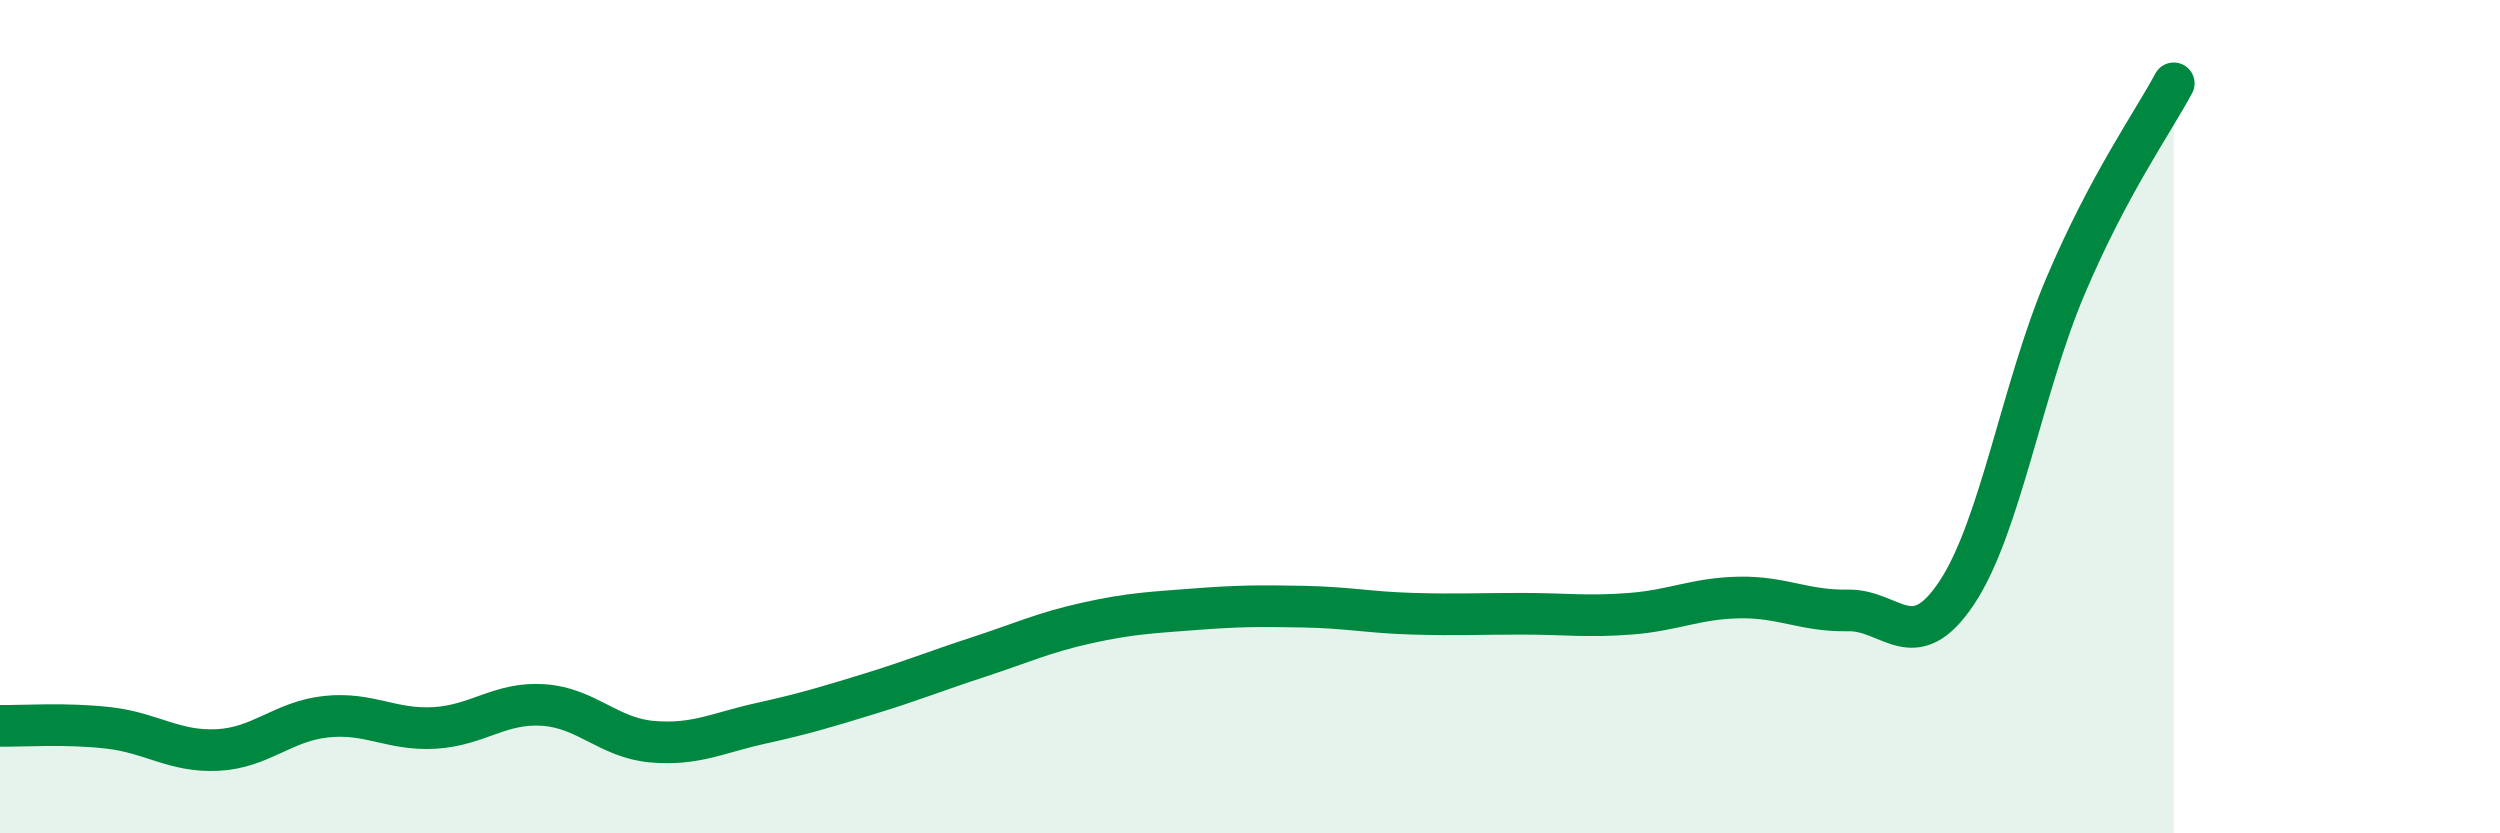
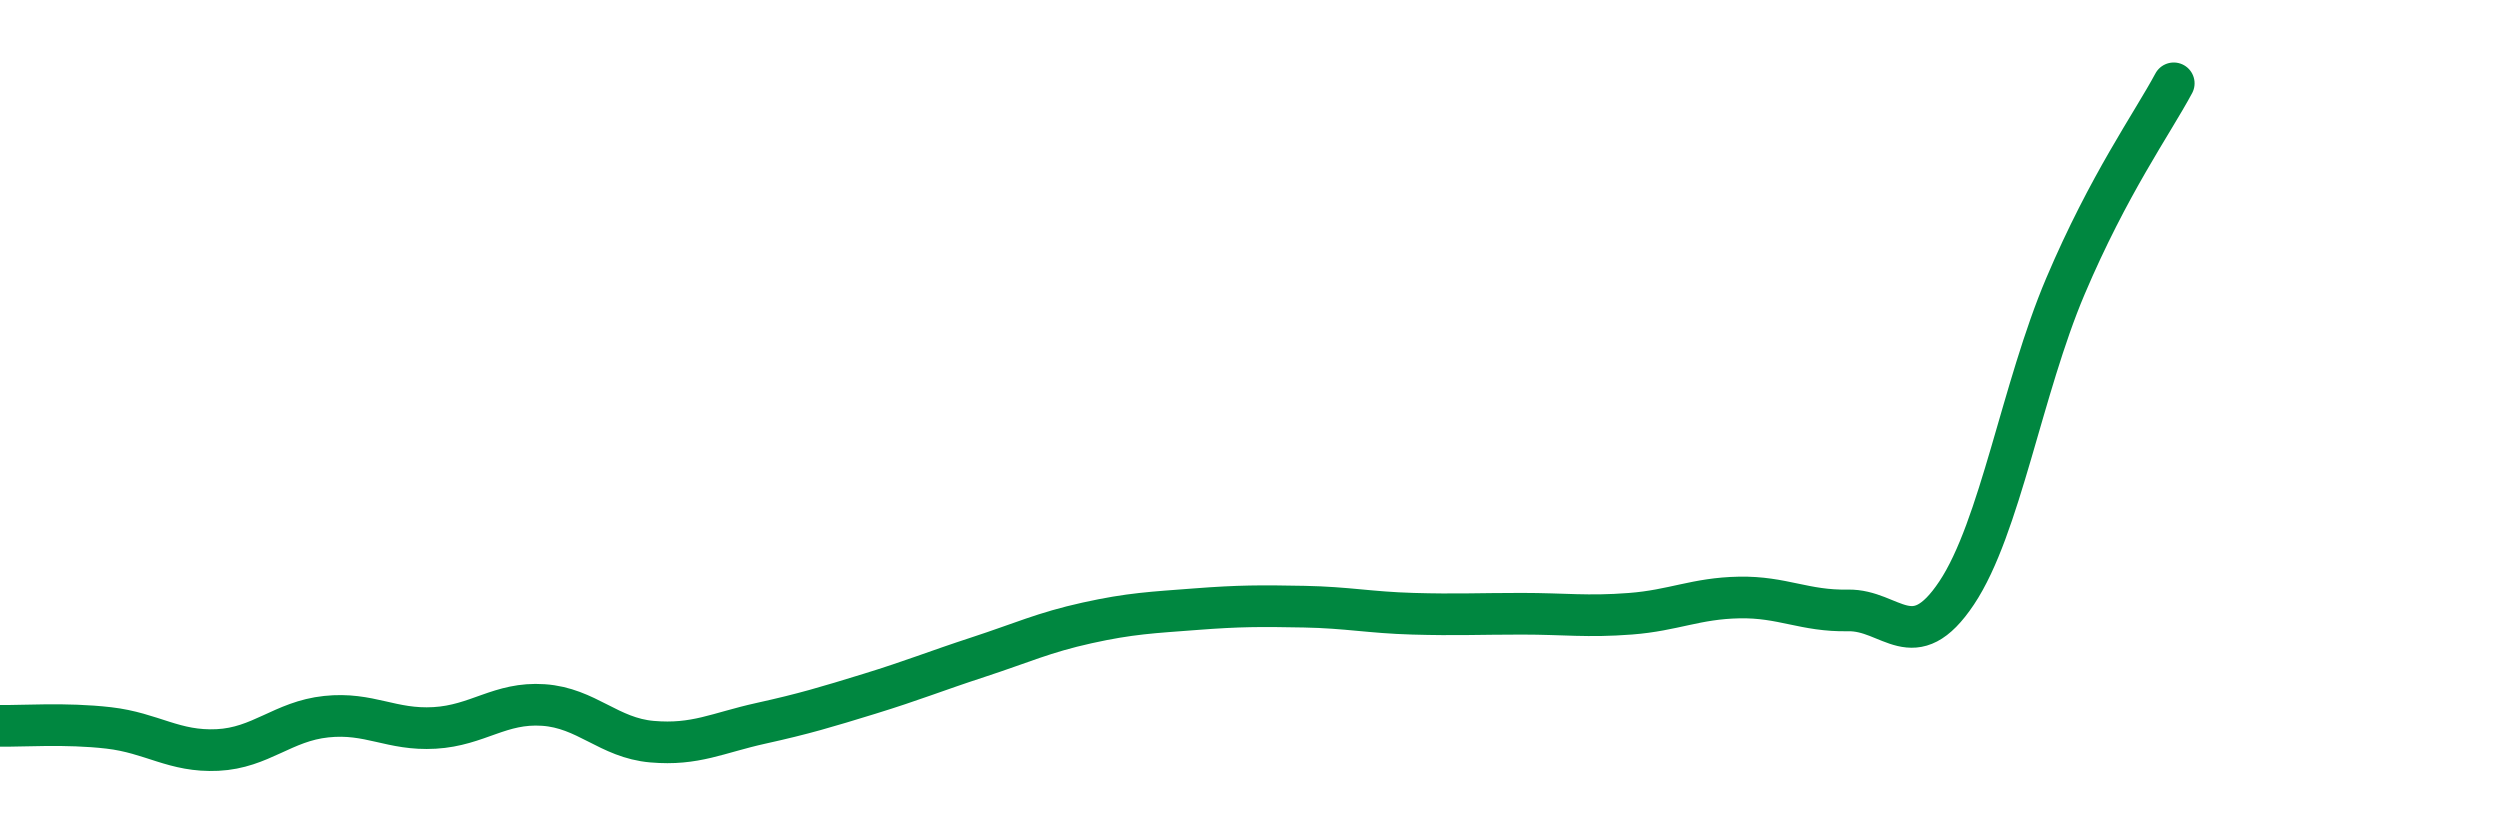
<svg xmlns="http://www.w3.org/2000/svg" width="60" height="20" viewBox="0 0 60 20">
-   <path d="M 0,17.42 C 0.52,17.43 1.57,17.35 2.61,17.47 C 3.65,17.59 4.18,18.05 5.22,18 C 6.26,17.95 6.79,17.31 7.83,17.2 C 8.87,17.09 9.39,17.53 10.43,17.47 C 11.47,17.41 12,16.85 13.04,16.92 C 14.08,16.99 14.61,17.71 15.65,17.8 C 16.69,17.89 17.22,17.59 18.26,17.36 C 19.3,17.13 19.83,16.97 20.87,16.65 C 21.91,16.33 22.44,16.11 23.48,15.77 C 24.52,15.43 25.05,15.18 26.09,14.95 C 27.13,14.72 27.66,14.7 28.7,14.62 C 29.74,14.54 30.26,14.54 31.3,14.56 C 32.34,14.58 32.87,14.7 33.91,14.73 C 34.95,14.76 35.48,14.73 36.52,14.73 C 37.56,14.73 38.09,14.81 39.13,14.73 C 40.17,14.65 40.7,14.36 41.74,14.34 C 42.78,14.32 43.31,14.67 44.35,14.65 C 45.39,14.63 45.92,15.79 46.96,14.23 C 48,12.67 48.53,9.32 49.57,6.87 C 50.61,4.42 51.65,2.97 52.17,2L52.17 20L0 20Z" fill="#008740" opacity="0.1" stroke-linecap="round" stroke-linejoin="round" />
  <path d="M 0,17.42 C 0.52,17.43 1.57,17.35 2.61,17.47 C 3.65,17.59 4.18,18.05 5.22,18 C 6.26,17.95 6.79,17.31 7.83,17.2 C 8.87,17.09 9.39,17.53 10.43,17.47 C 11.47,17.41 12,16.85 13.04,16.92 C 14.08,16.99 14.61,17.71 15.65,17.8 C 16.69,17.89 17.22,17.59 18.26,17.36 C 19.3,17.13 19.83,16.97 20.87,16.65 C 21.91,16.33 22.44,16.11 23.48,15.77 C 24.52,15.43 25.05,15.18 26.09,14.95 C 27.13,14.72 27.66,14.7 28.7,14.62 C 29.74,14.54 30.26,14.54 31.3,14.56 C 32.34,14.58 32.87,14.7 33.91,14.73 C 34.95,14.76 35.48,14.73 36.52,14.73 C 37.56,14.73 38.09,14.81 39.13,14.73 C 40.17,14.65 40.7,14.36 41.74,14.34 C 42.78,14.32 43.31,14.67 44.35,14.65 C 45.39,14.63 45.92,15.79 46.96,14.23 C 48,12.67 48.53,9.32 49.57,6.87 C 50.61,4.42 51.65,2.97 52.17,2" stroke="#008740" stroke-width="1" fill="none" stroke-linecap="round" stroke-linejoin="round" />
</svg>